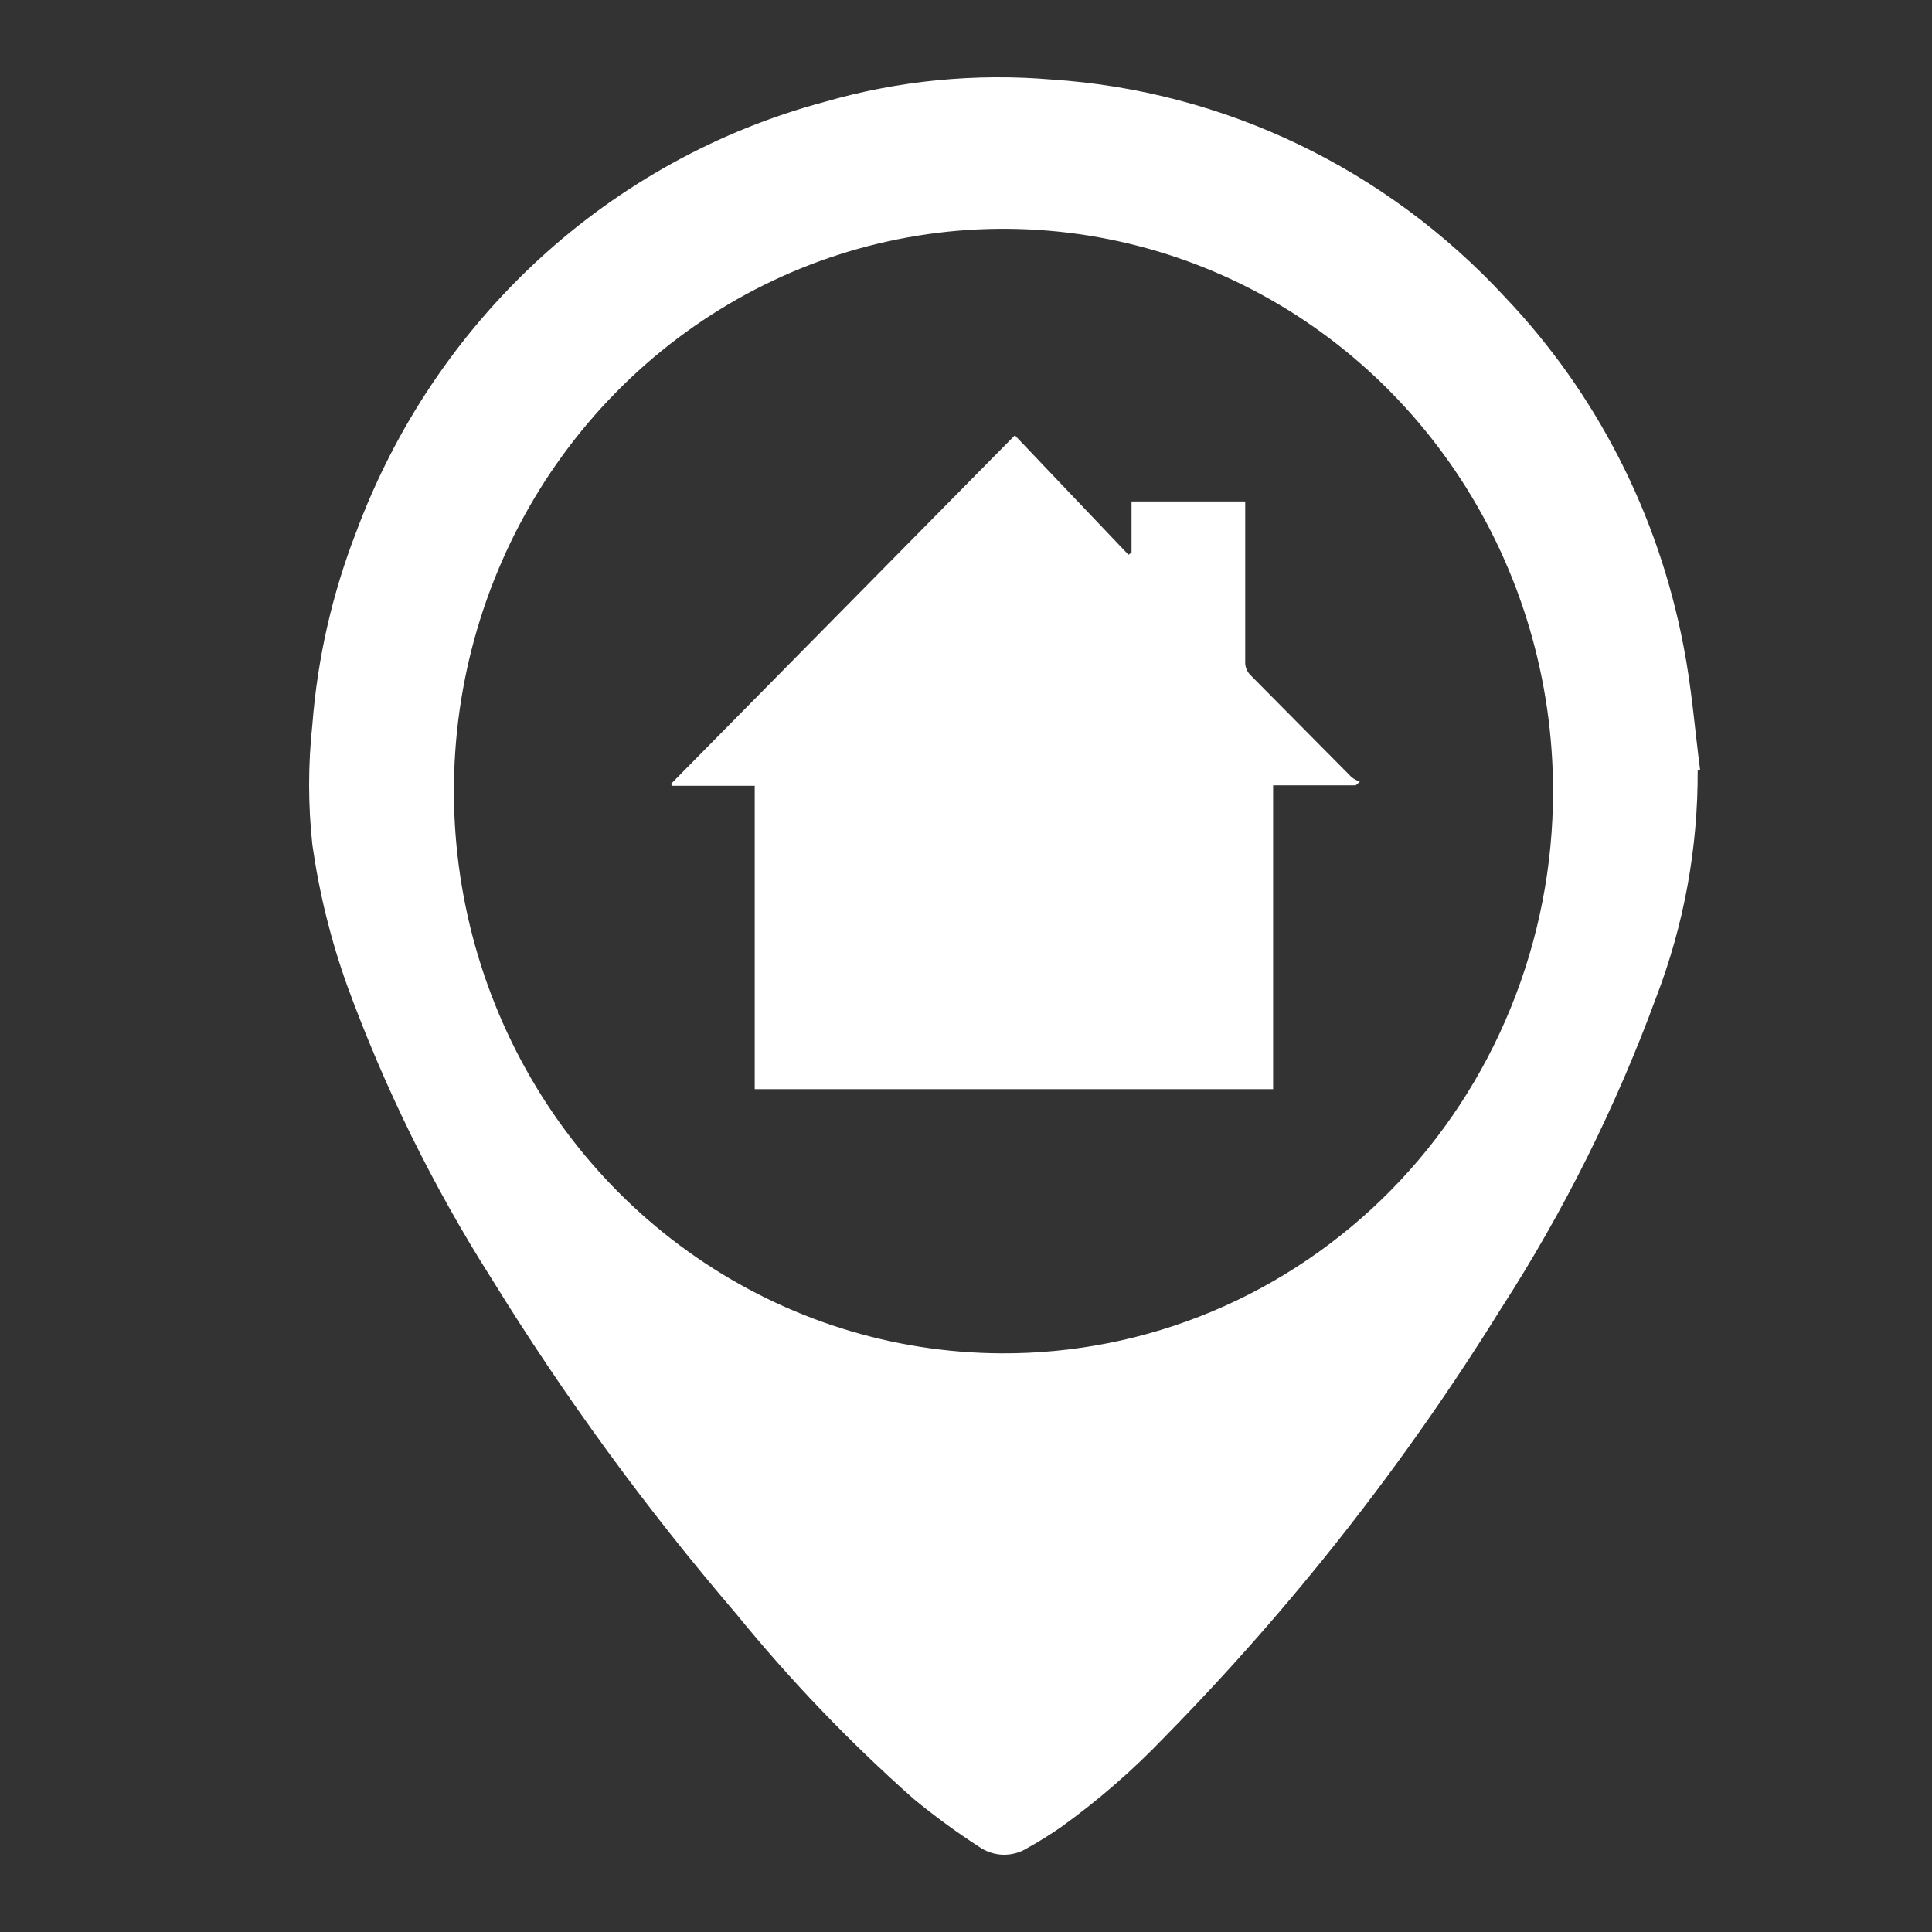
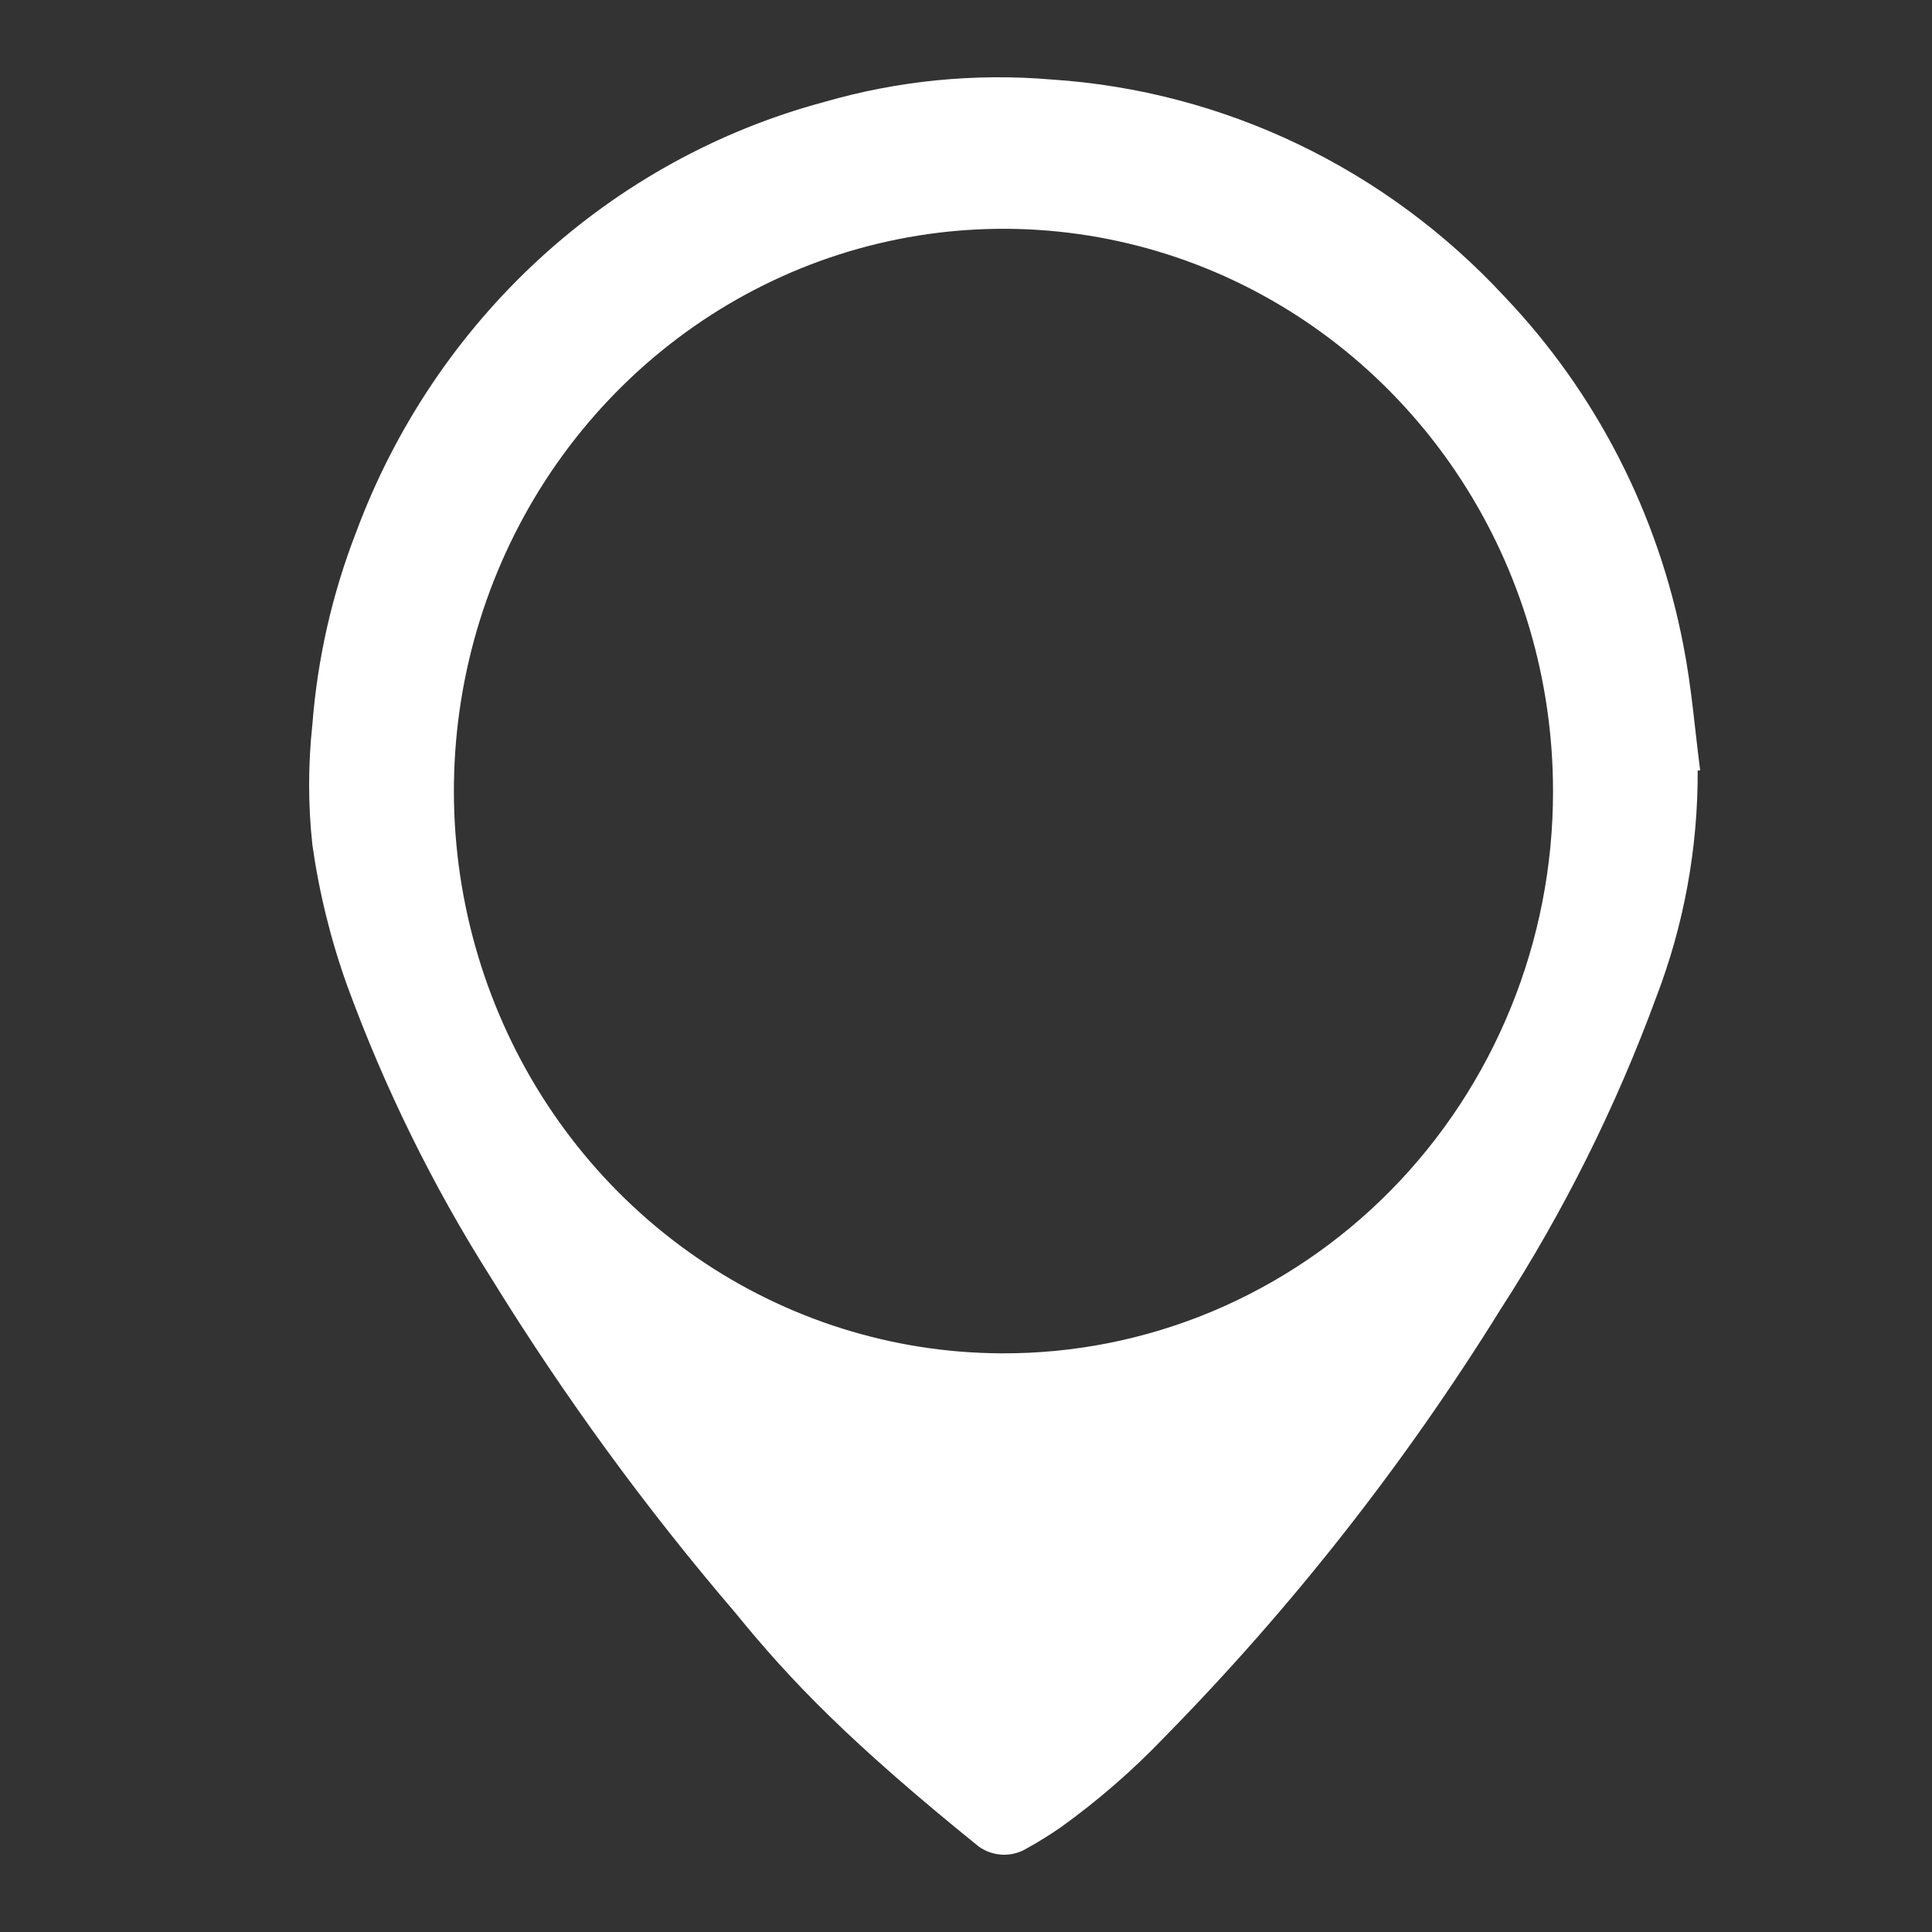
<svg xmlns="http://www.w3.org/2000/svg" width="25" height="25" viewBox="0 0 25 25" fill="none">
  <rect x="0" y="0" width="25" height="25" fill="#333333" stroke="none" />
-   <path d="M21.968 9.971C21.972 10.973 21.791 11.967 21.433 12.9C20.911 14.322 20.234 15.679 19.415 16.946C18.171 18.95 16.713 20.805 15.068 22.479C14.658 22.908 14.21 23.297 13.731 23.642C13.589 23.74 13.443 23.832 13.292 23.915C13.197 23.974 13.088 24.003 12.977 24C12.866 23.996 12.758 23.96 12.667 23.896C12.375 23.707 12.094 23.501 11.825 23.28C10.995 22.545 10.225 21.742 9.523 20.879C8.361 19.522 7.304 18.075 6.363 16.549C5.605 15.356 4.978 14.082 4.491 12.75C4.28 12.161 4.13 11.552 4.042 10.931C3.986 10.415 3.986 9.894 4.042 9.377C4.108 8.522 4.299 7.682 4.609 6.885C5.112 5.531 5.925 4.319 6.978 3.351C8.032 2.383 9.297 1.686 10.667 1.319C11.622 1.043 12.618 0.945 13.608 1.029C15.839 1.175 17.934 2.18 19.471 3.841C20.654 5.083 21.457 6.65 21.783 8.352C21.888 8.882 21.93 9.429 22 9.968L21.968 9.971ZM20.096 10.244C20.098 8.806 19.683 7.4 18.904 6.203C18.125 5.006 17.016 4.072 15.719 3.519C14.421 2.967 12.992 2.82 11.613 3.097C10.234 3.374 8.966 4.064 7.97 5.078C6.973 6.092 6.293 7.386 6.014 8.795C5.736 10.205 5.872 11.667 6.406 12.998C6.939 14.328 7.846 15.467 9.012 16.27C10.178 17.074 11.55 17.506 12.956 17.512C13.891 17.517 14.819 17.333 15.685 16.97C16.551 16.607 17.338 16.073 18.002 15.398C18.665 14.723 19.192 13.92 19.551 13.036C19.911 12.152 20.096 11.204 20.096 10.247V10.244Z" fill="white" />
-   <path d="M17.543 10.162H16.474V14.093H9.766V10.168H8.696L8.683 10.143L13.132 5.633L14.602 7.178L14.642 7.151V6.489H16.113V6.62C16.113 7.268 16.113 7.914 16.113 8.562C16.111 8.595 16.117 8.628 16.13 8.659C16.142 8.69 16.161 8.717 16.185 8.74L17.489 10.056C17.522 10.081 17.558 10.101 17.596 10.116L17.543 10.162Z" fill="white" />
+   <path d="M21.968 9.971C21.972 10.973 21.791 11.967 21.433 12.9C20.911 14.322 20.234 15.679 19.415 16.946C18.171 18.95 16.713 20.805 15.068 22.479C14.658 22.908 14.21 23.297 13.731 23.642C13.589 23.74 13.443 23.832 13.292 23.915C13.197 23.974 13.088 24.003 12.977 24C12.866 23.996 12.758 23.96 12.667 23.896C10.995 22.545 10.225 21.742 9.523 20.879C8.361 19.522 7.304 18.075 6.363 16.549C5.605 15.356 4.978 14.082 4.491 12.75C4.28 12.161 4.13 11.552 4.042 10.931C3.986 10.415 3.986 9.894 4.042 9.377C4.108 8.522 4.299 7.682 4.609 6.885C5.112 5.531 5.925 4.319 6.978 3.351C8.032 2.383 9.297 1.686 10.667 1.319C11.622 1.043 12.618 0.945 13.608 1.029C15.839 1.175 17.934 2.18 19.471 3.841C20.654 5.083 21.457 6.65 21.783 8.352C21.888 8.882 21.93 9.429 22 9.968L21.968 9.971ZM20.096 10.244C20.098 8.806 19.683 7.4 18.904 6.203C18.125 5.006 17.016 4.072 15.719 3.519C14.421 2.967 12.992 2.82 11.613 3.097C10.234 3.374 8.966 4.064 7.97 5.078C6.973 6.092 6.293 7.386 6.014 8.795C5.736 10.205 5.872 11.667 6.406 12.998C6.939 14.328 7.846 15.467 9.012 16.27C10.178 17.074 11.55 17.506 12.956 17.512C13.891 17.517 14.819 17.333 15.685 16.97C16.551 16.607 17.338 16.073 18.002 15.398C18.665 14.723 19.192 13.92 19.551 13.036C19.911 12.152 20.096 11.204 20.096 10.247V10.244Z" fill="white" />
</svg>